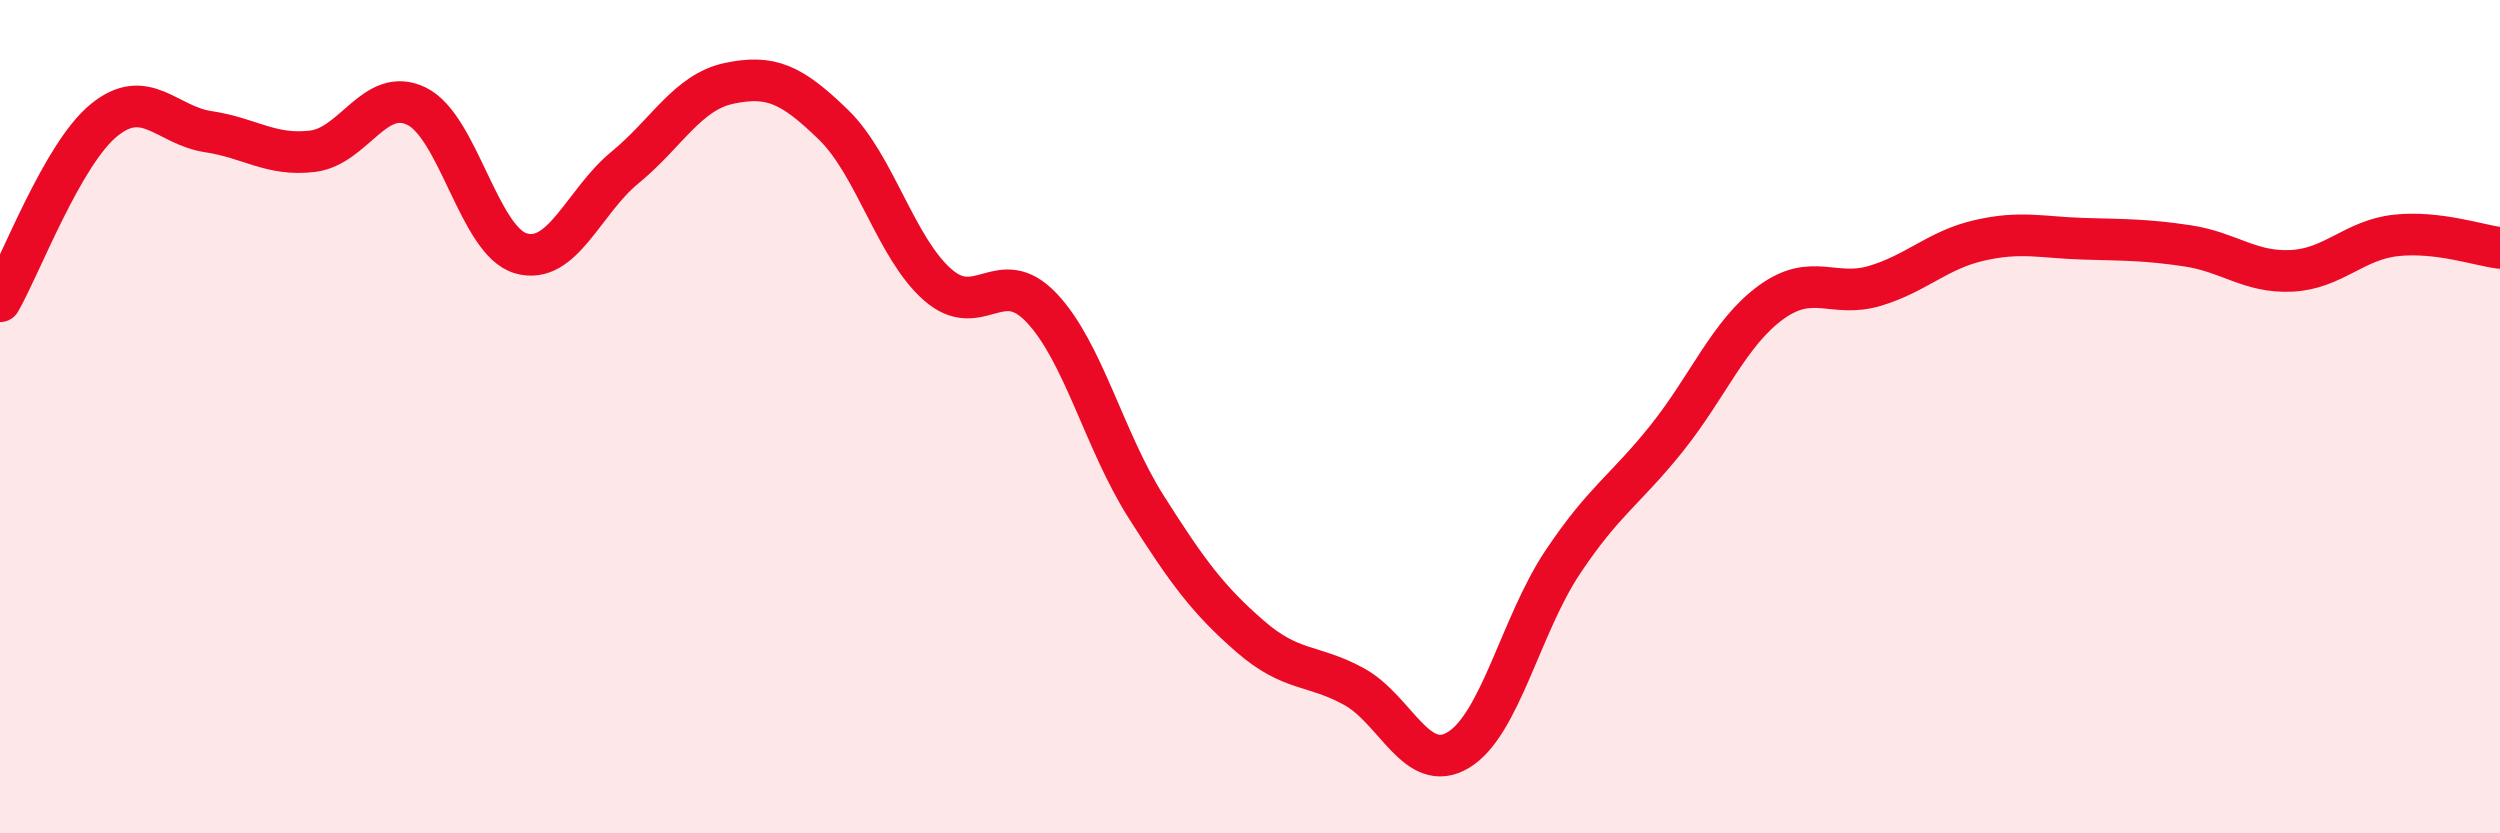
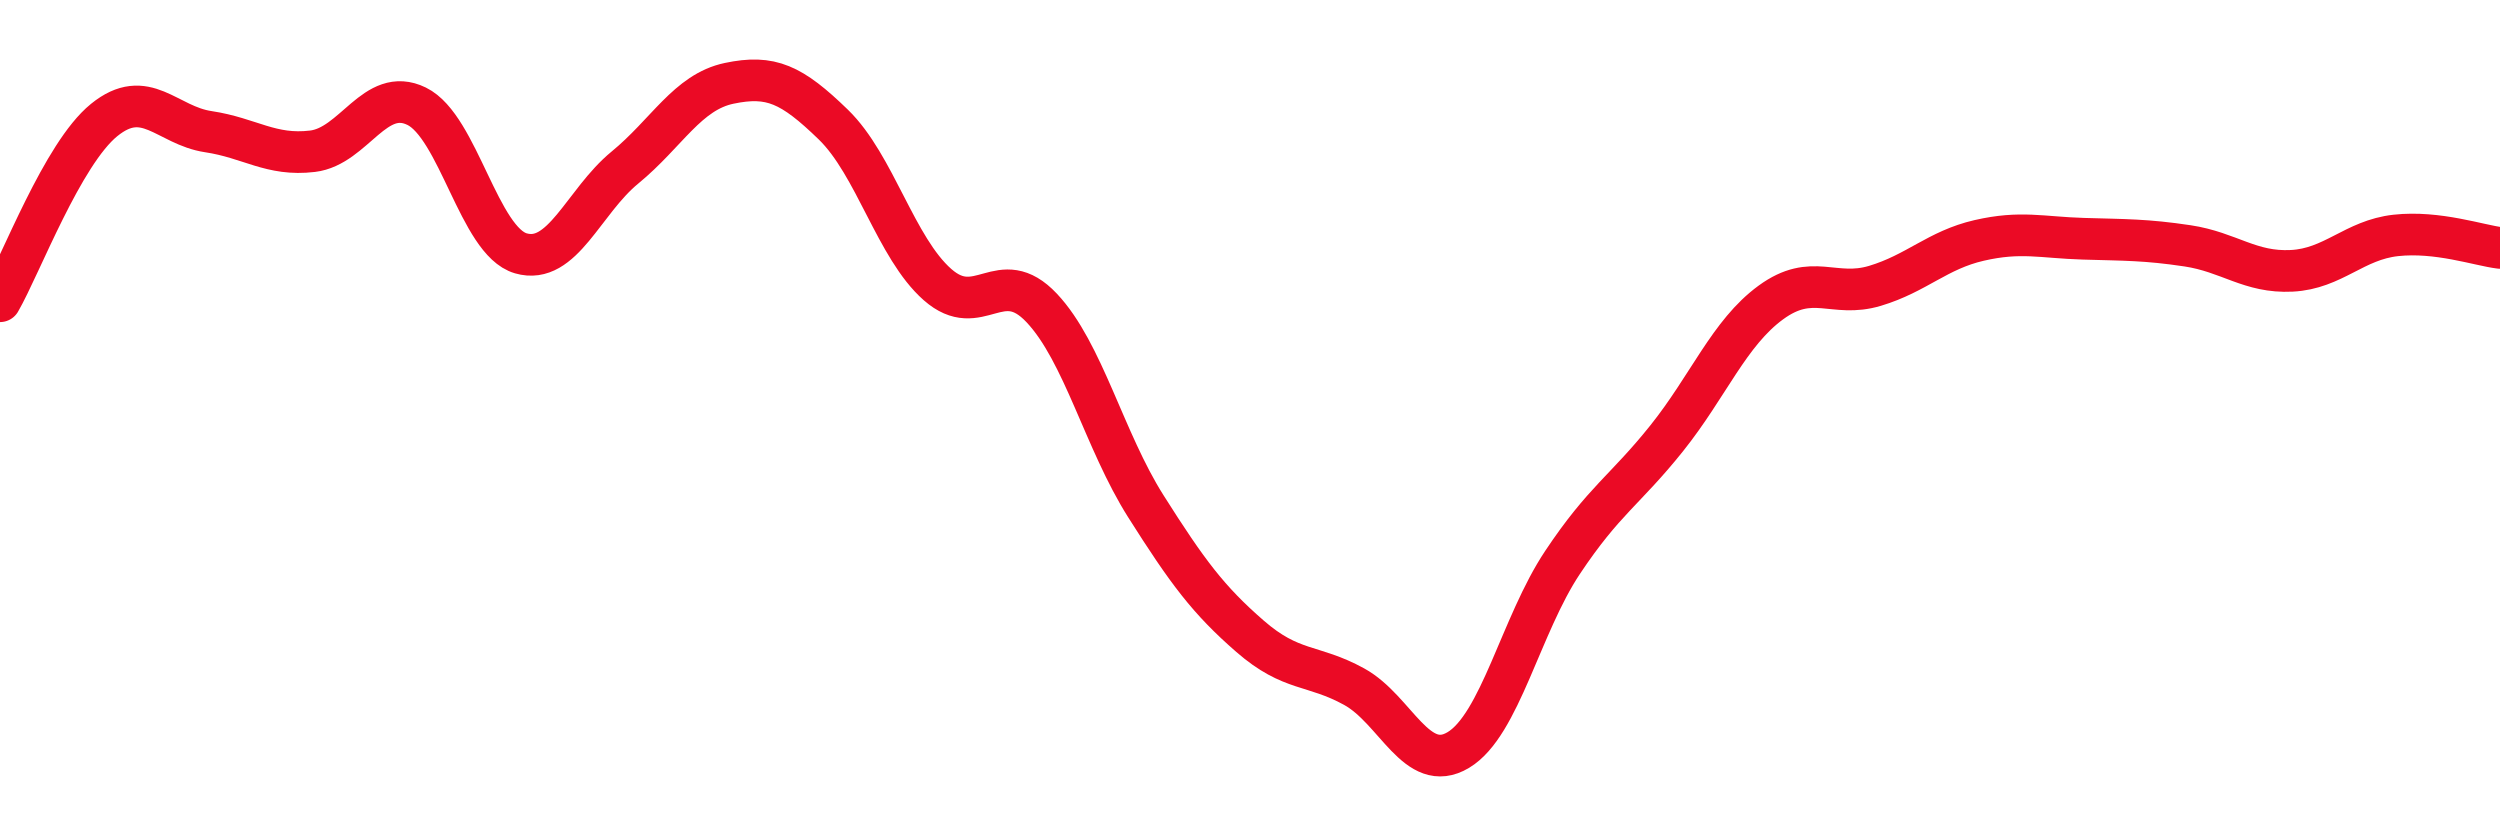
<svg xmlns="http://www.w3.org/2000/svg" width="60" height="20" viewBox="0 0 60 20">
-   <path d="M 0,7.23 C 0.5,6.36 1.5,3.69 2.5,2.88 C 3.5,2.07 4,3.01 5,3.16 C 6,3.31 6.5,3.75 7.5,3.63 C 8.5,3.51 9,2.06 10,2.55 C 11,3.04 11.5,5.79 12.5,6.08 C 13.5,6.37 14,4.84 15,4.02 C 16,3.2 16.5,2.21 17.5,2 C 18.5,1.79 19,2.02 20,2.99 C 21,3.96 21.5,5.95 22.5,6.83 C 23.5,7.71 24,6.33 25,7.39 C 26,8.45 26.5,10.57 27.5,12.15 C 28.5,13.73 29,14.4 30,15.27 C 31,16.14 31.5,15.93 32.5,16.48 C 33.5,17.03 34,18.6 35,18 C 36,17.4 36.5,15 37.5,13.5 C 38.5,12 39,11.77 40,10.52 C 41,9.27 41.5,7.99 42.5,7.26 C 43.5,6.53 44,7.16 45,6.86 C 46,6.56 46.5,6 47.5,5.77 C 48.5,5.54 49,5.7 50,5.73 C 51,5.76 51.5,5.75 52.5,5.9 C 53.5,6.05 54,6.55 55,6.5 C 56,6.45 56.5,5.76 57.5,5.65 C 58.5,5.54 59.5,5.89 60,5.95L60 20L0 20Z" fill="#EB0A25" opacity="0.1" stroke-linecap="round" stroke-linejoin="round" />
  <path d="M 0,7.23 C 0.5,6.36 1.5,3.69 2.5,2.88 C 3.5,2.07 4,3.01 5,3.16 C 6,3.31 6.5,3.75 7.5,3.63 C 8.5,3.51 9,2.06 10,2.55 C 11,3.04 11.5,5.79 12.5,6.08 C 13.5,6.37 14,4.84 15,4.02 C 16,3.2 16.5,2.21 17.5,2 C 18.5,1.79 19,2.02 20,2.99 C 21,3.96 21.5,5.95 22.5,6.83 C 23.5,7.71 24,6.33 25,7.39 C 26,8.45 26.5,10.57 27.5,12.15 C 28.5,13.73 29,14.4 30,15.27 C 31,16.14 31.5,15.93 32.5,16.48 C 33.5,17.03 34,18.6 35,18 C 36,17.4 36.5,15 37.5,13.5 C 38.5,12 39,11.77 40,10.52 C 41,9.27 41.5,7.99 42.5,7.26 C 43.5,6.53 44,7.16 45,6.86 C 46,6.56 46.5,6 47.5,5.77 C 48.5,5.54 49,5.7 50,5.73 C 51,5.76 51.5,5.75 52.5,5.9 C 53.5,6.05 54,6.55 55,6.5 C 56,6.45 56.5,5.76 57.5,5.65 C 58.5,5.54 59.5,5.89 60,5.95" stroke="#EB0A25" stroke-width="1" fill="none" stroke-linecap="round" stroke-linejoin="round" />
</svg>